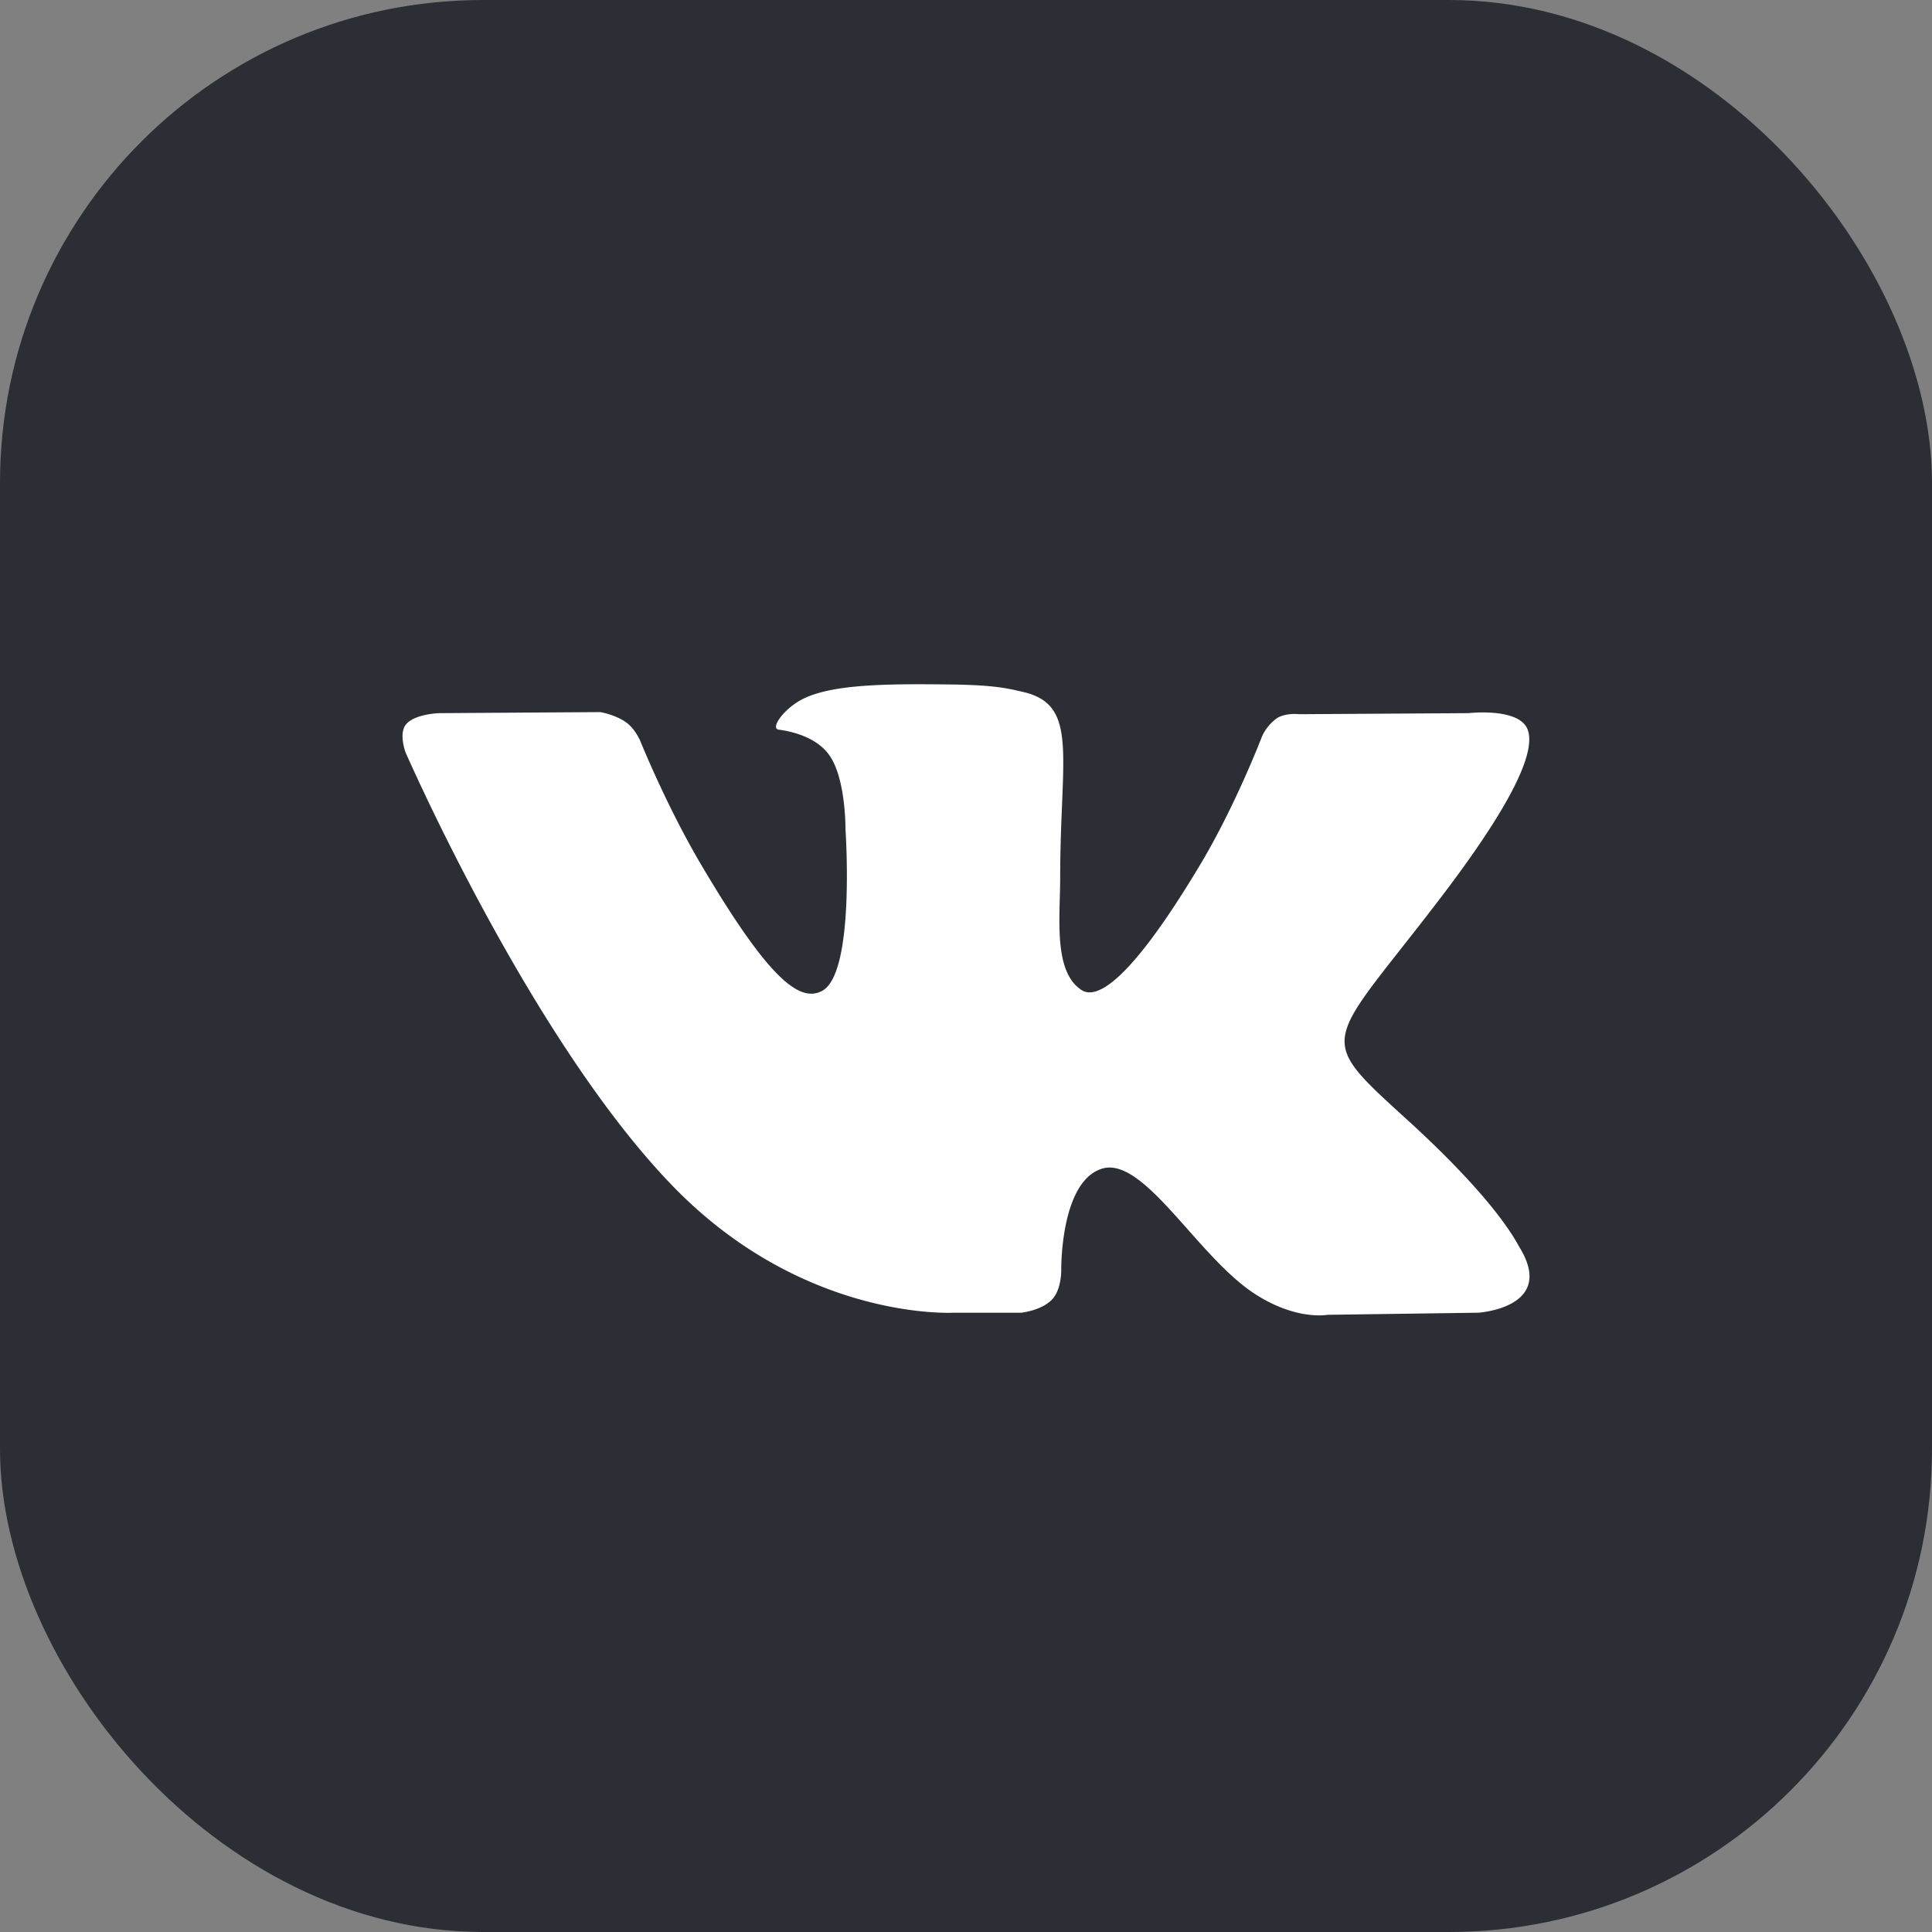
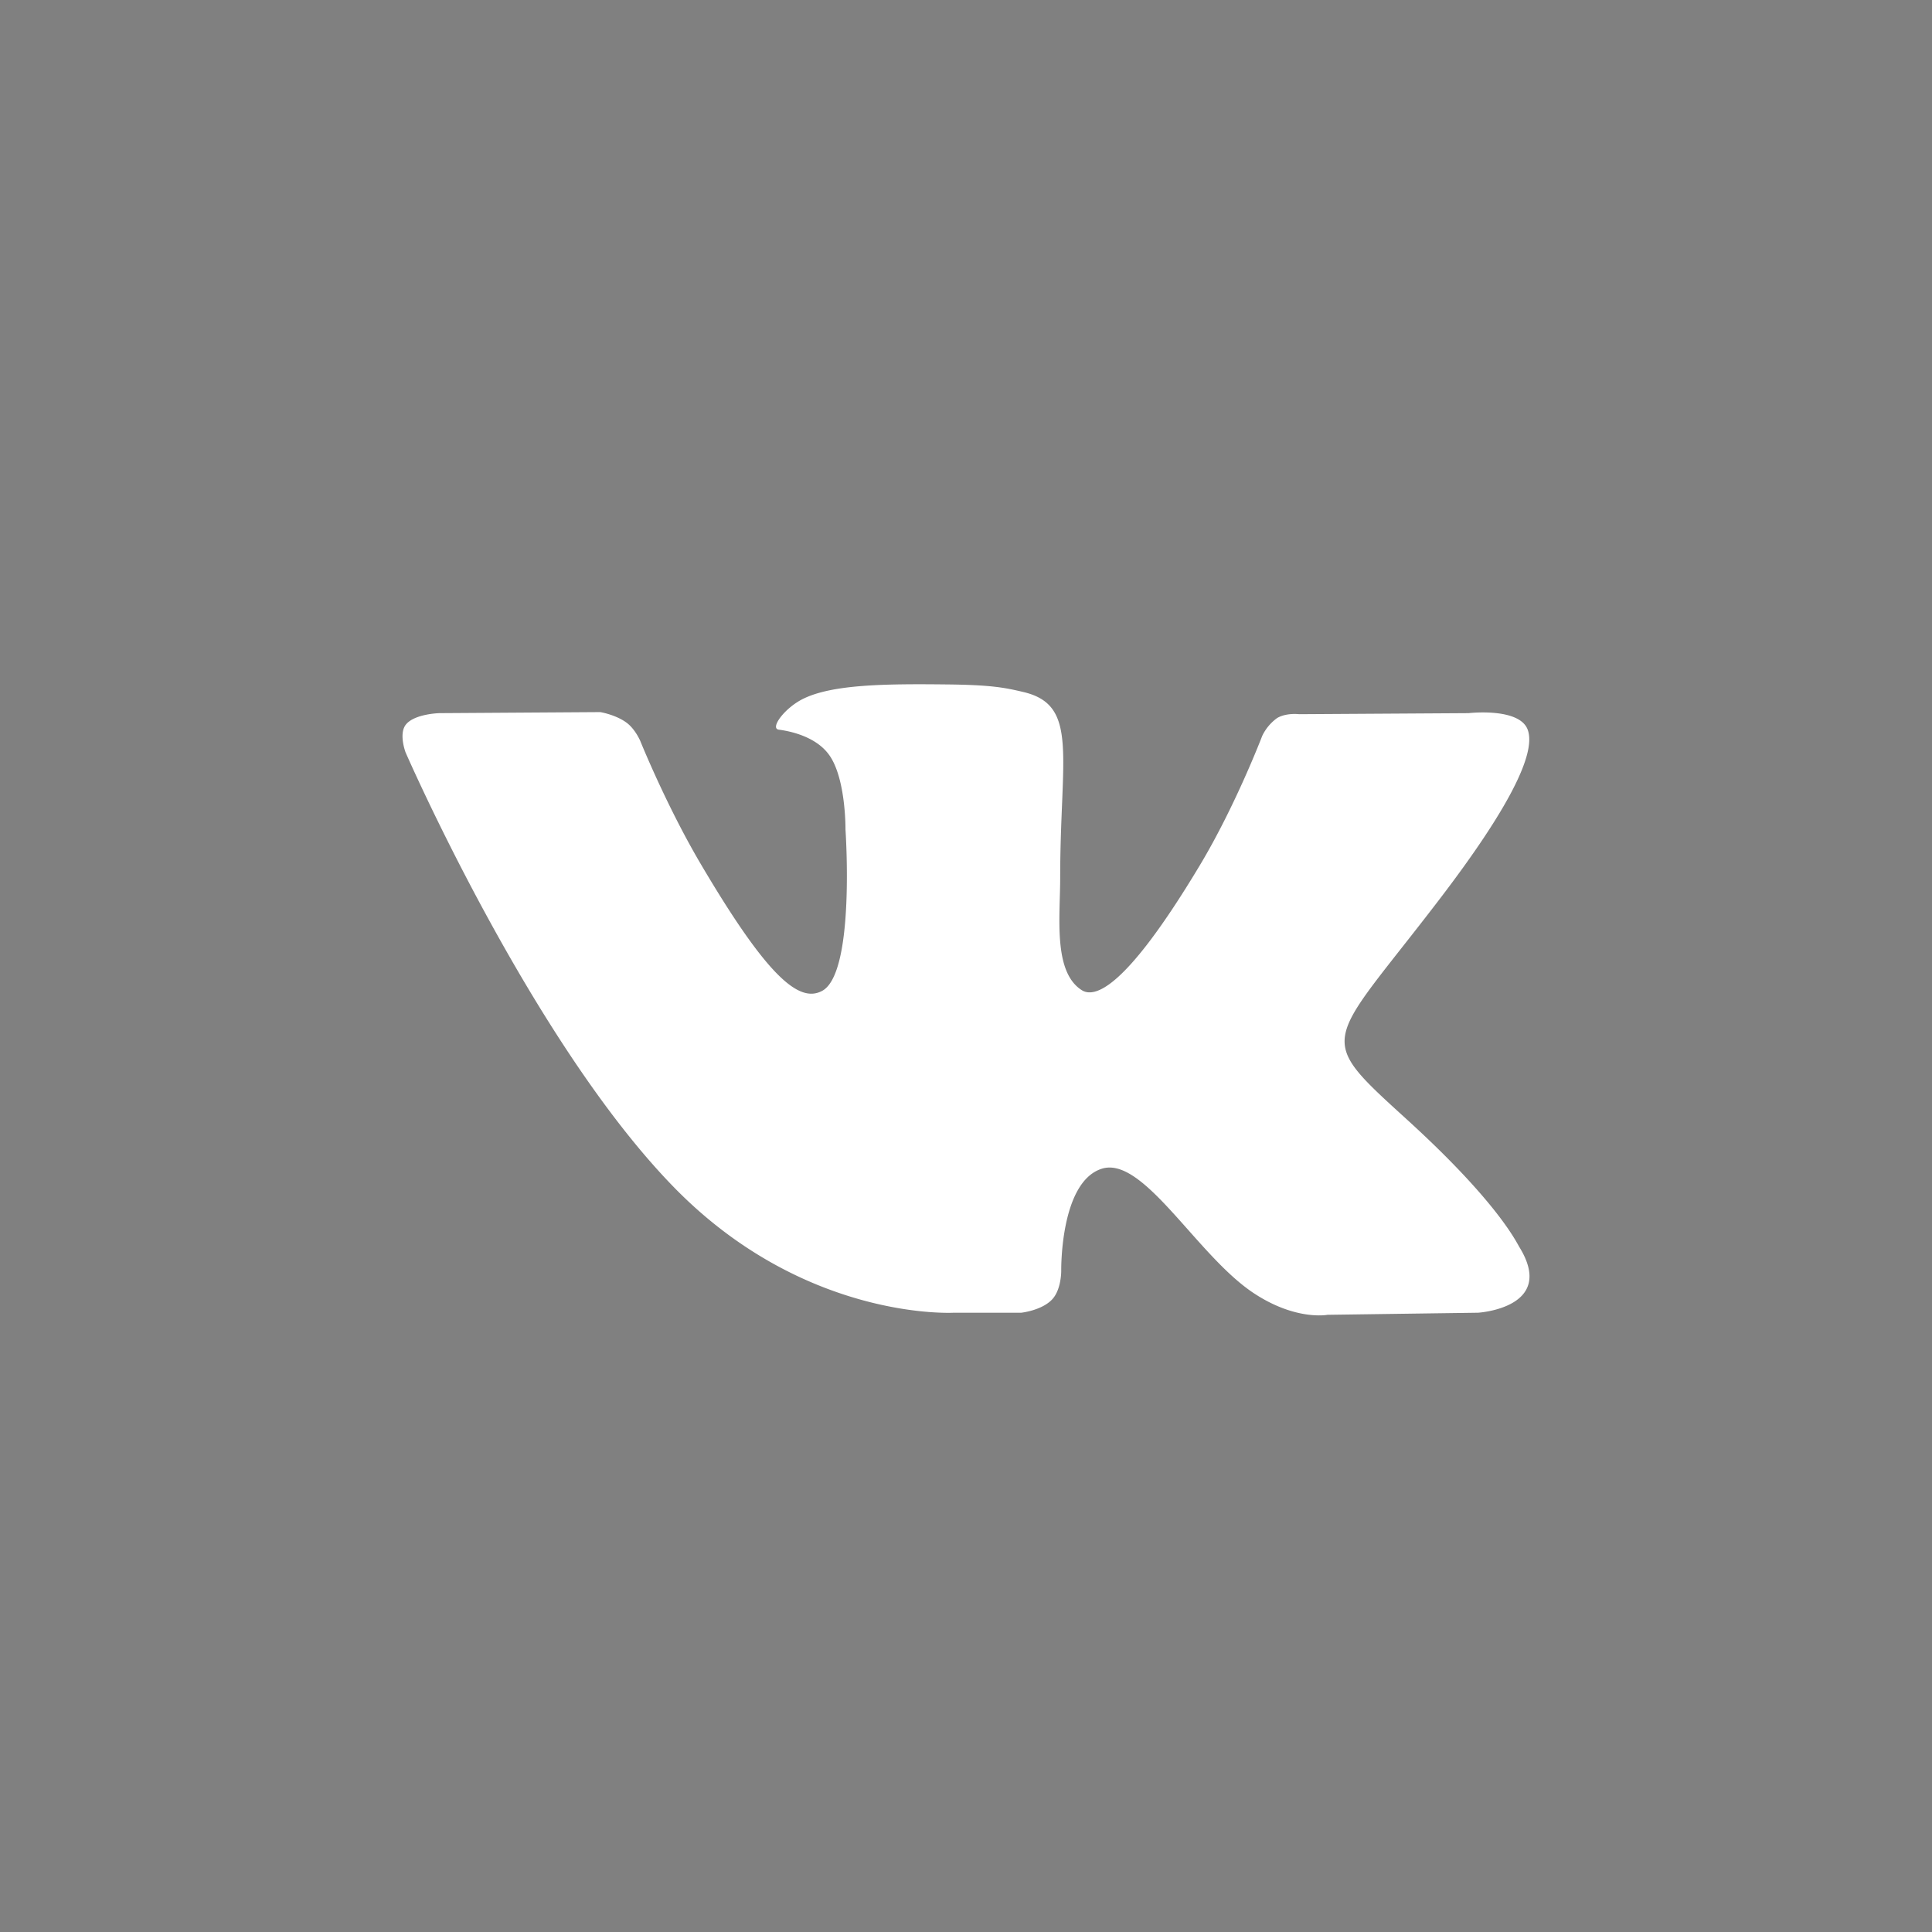
<svg xmlns="http://www.w3.org/2000/svg" width="24" height="24" fill="none">
  <rect width="100%" height="100%" fill="#808080" stroke="none" />
-   <rect width="24" height="24" rx="6" fill="#2C2E35" />
-   <path fill-rule="evenodd" clip-rule="evenodd" d="M12.687 16.307s.252-.027.382-.164c.118-.125.114-.36.114-.36s-.016-1.102.505-1.265c.514-.16 1.173 1.065 1.873 1.537.529.356.93.278.93.278l1.87-.026s.978-.059.514-.814c-.038-.062-.27-.558-1.39-1.579-1.173-1.068-1.015-.895.397-2.743.86-1.125 1.203-1.812 1.096-2.105-.102-.281-.735-.207-.735-.207l-2.105.013s-.156-.02-.272.047a.584.584 0 0 0-.186.222s-.332.87-.777 1.611c-.937 1.562-1.312 1.645-1.465 1.548-.357-.227-.268-.909-.268-1.393 0-1.515.234-2.146-.455-2.31-.229-.054-.397-.09-.983-.095-.751-.008-1.387.002-1.747.175-.24.115-.424.372-.311.387.139.018.454.083.62.306.216.288.209.935.209.935s.124 1.783-.29 2.004c-.283.152-.672-.158-1.508-1.576-.428-.726-.751-1.528-.751-1.528s-.063-.15-.174-.23c-.135-.098-.323-.129-.323-.129l-2 .013s-.301.008-.411.137c-.098.113-.008.35-.008.35s1.566 3.596 3.34 5.409c1.626 1.661 3.472 1.552 3.472 1.552h.837Z" fill="#fff" />
+   <path fill-rule="evenodd" clip-rule="evenodd" d="M12.687 16.307s.252-.027.382-.164c.118-.125.114-.36.114-.36s-.016-1.102.505-1.265c.514-.16 1.173 1.065 1.873 1.537.529.356.93.278.93.278l1.87-.026s.978-.059.514-.814c-.038-.062-.27-.558-1.39-1.579-1.173-1.068-1.015-.895.397-2.743.86-1.125 1.203-1.812 1.096-2.105-.102-.281-.735-.207-.735-.207l-2.105.013s-.156-.02-.272.047a.584.584 0 0 0-.186.222s-.332.87-.777 1.611c-.937 1.562-1.312 1.645-1.465 1.548-.357-.227-.268-.909-.268-1.393 0-1.515.234-2.146-.455-2.31-.229-.054-.397-.09-.983-.095-.751-.008-1.387.002-1.747.175-.24.115-.424.372-.311.387.139.018.454.083.62.306.216.288.209.935.209.935s.124 1.783-.29 2.004c-.283.152-.672-.158-1.508-1.576-.428-.726-.751-1.528-.751-1.528s-.063-.15-.174-.23c-.135-.098-.323-.129-.323-.129l-2 .013s-.301.008-.411.137c-.098.113-.008.35-.008.35s1.566 3.596 3.34 5.409c1.626 1.661 3.472 1.552 3.472 1.552Z" fill="#fff" />
</svg>